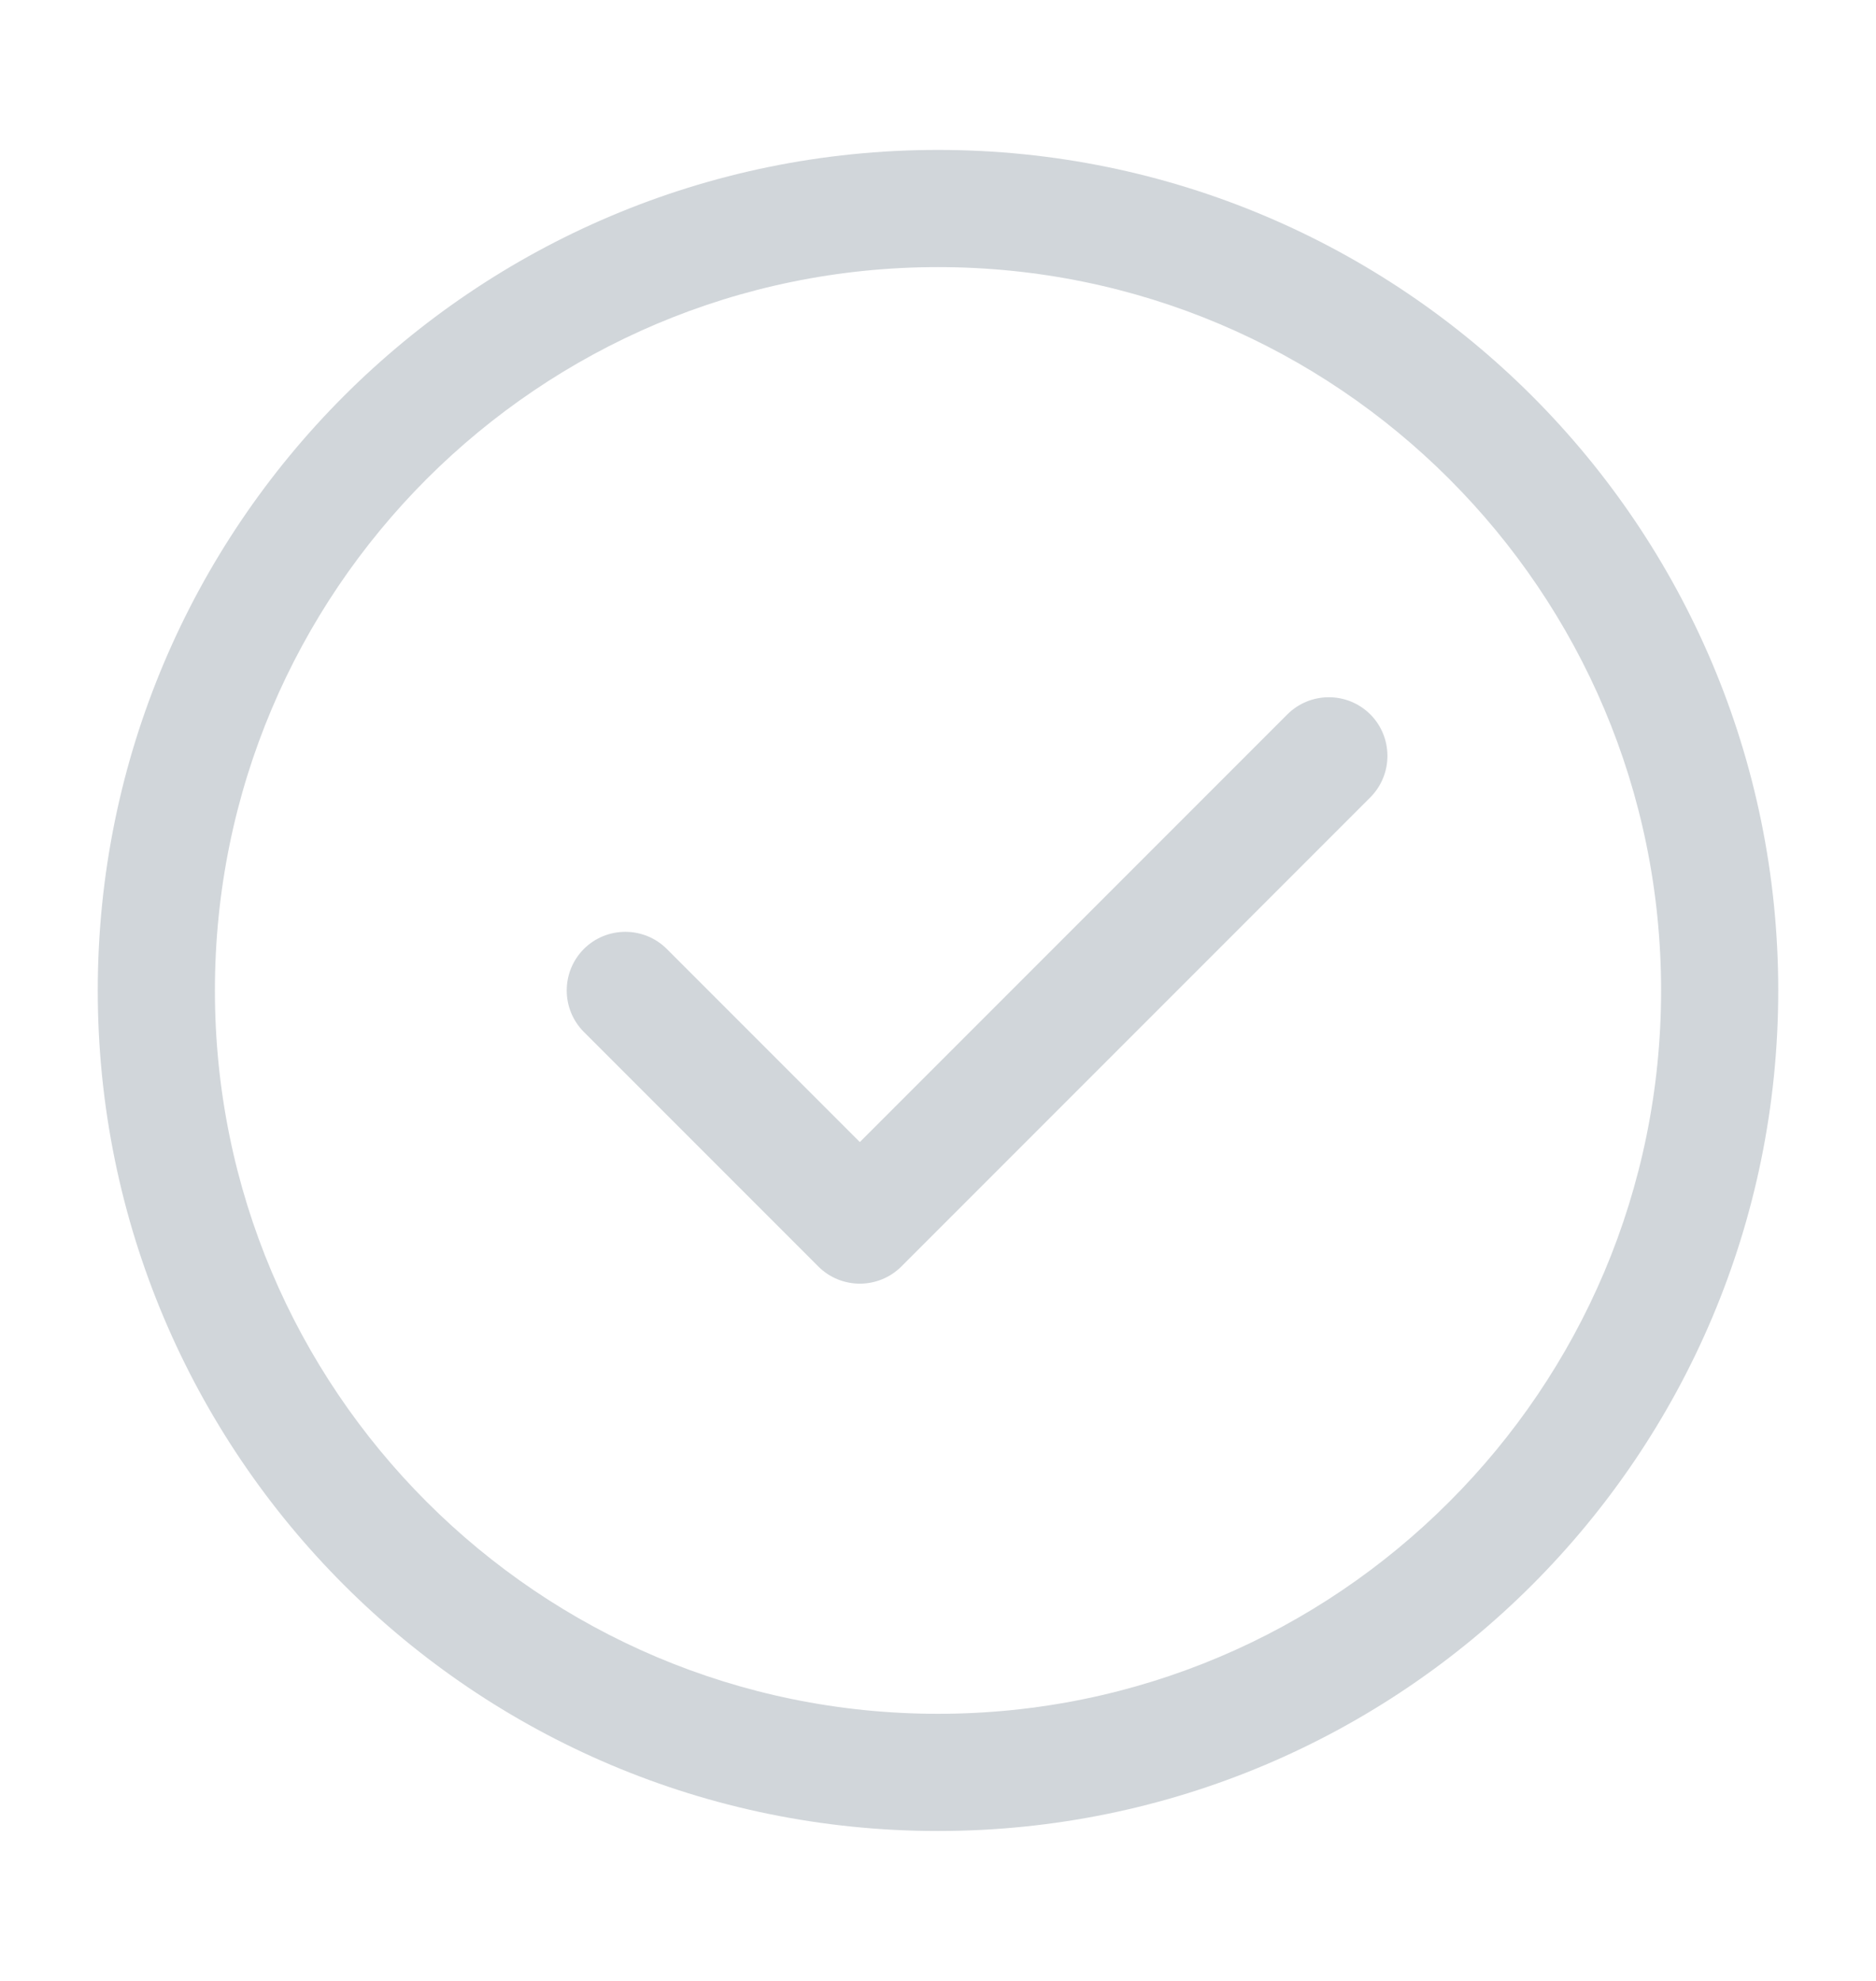
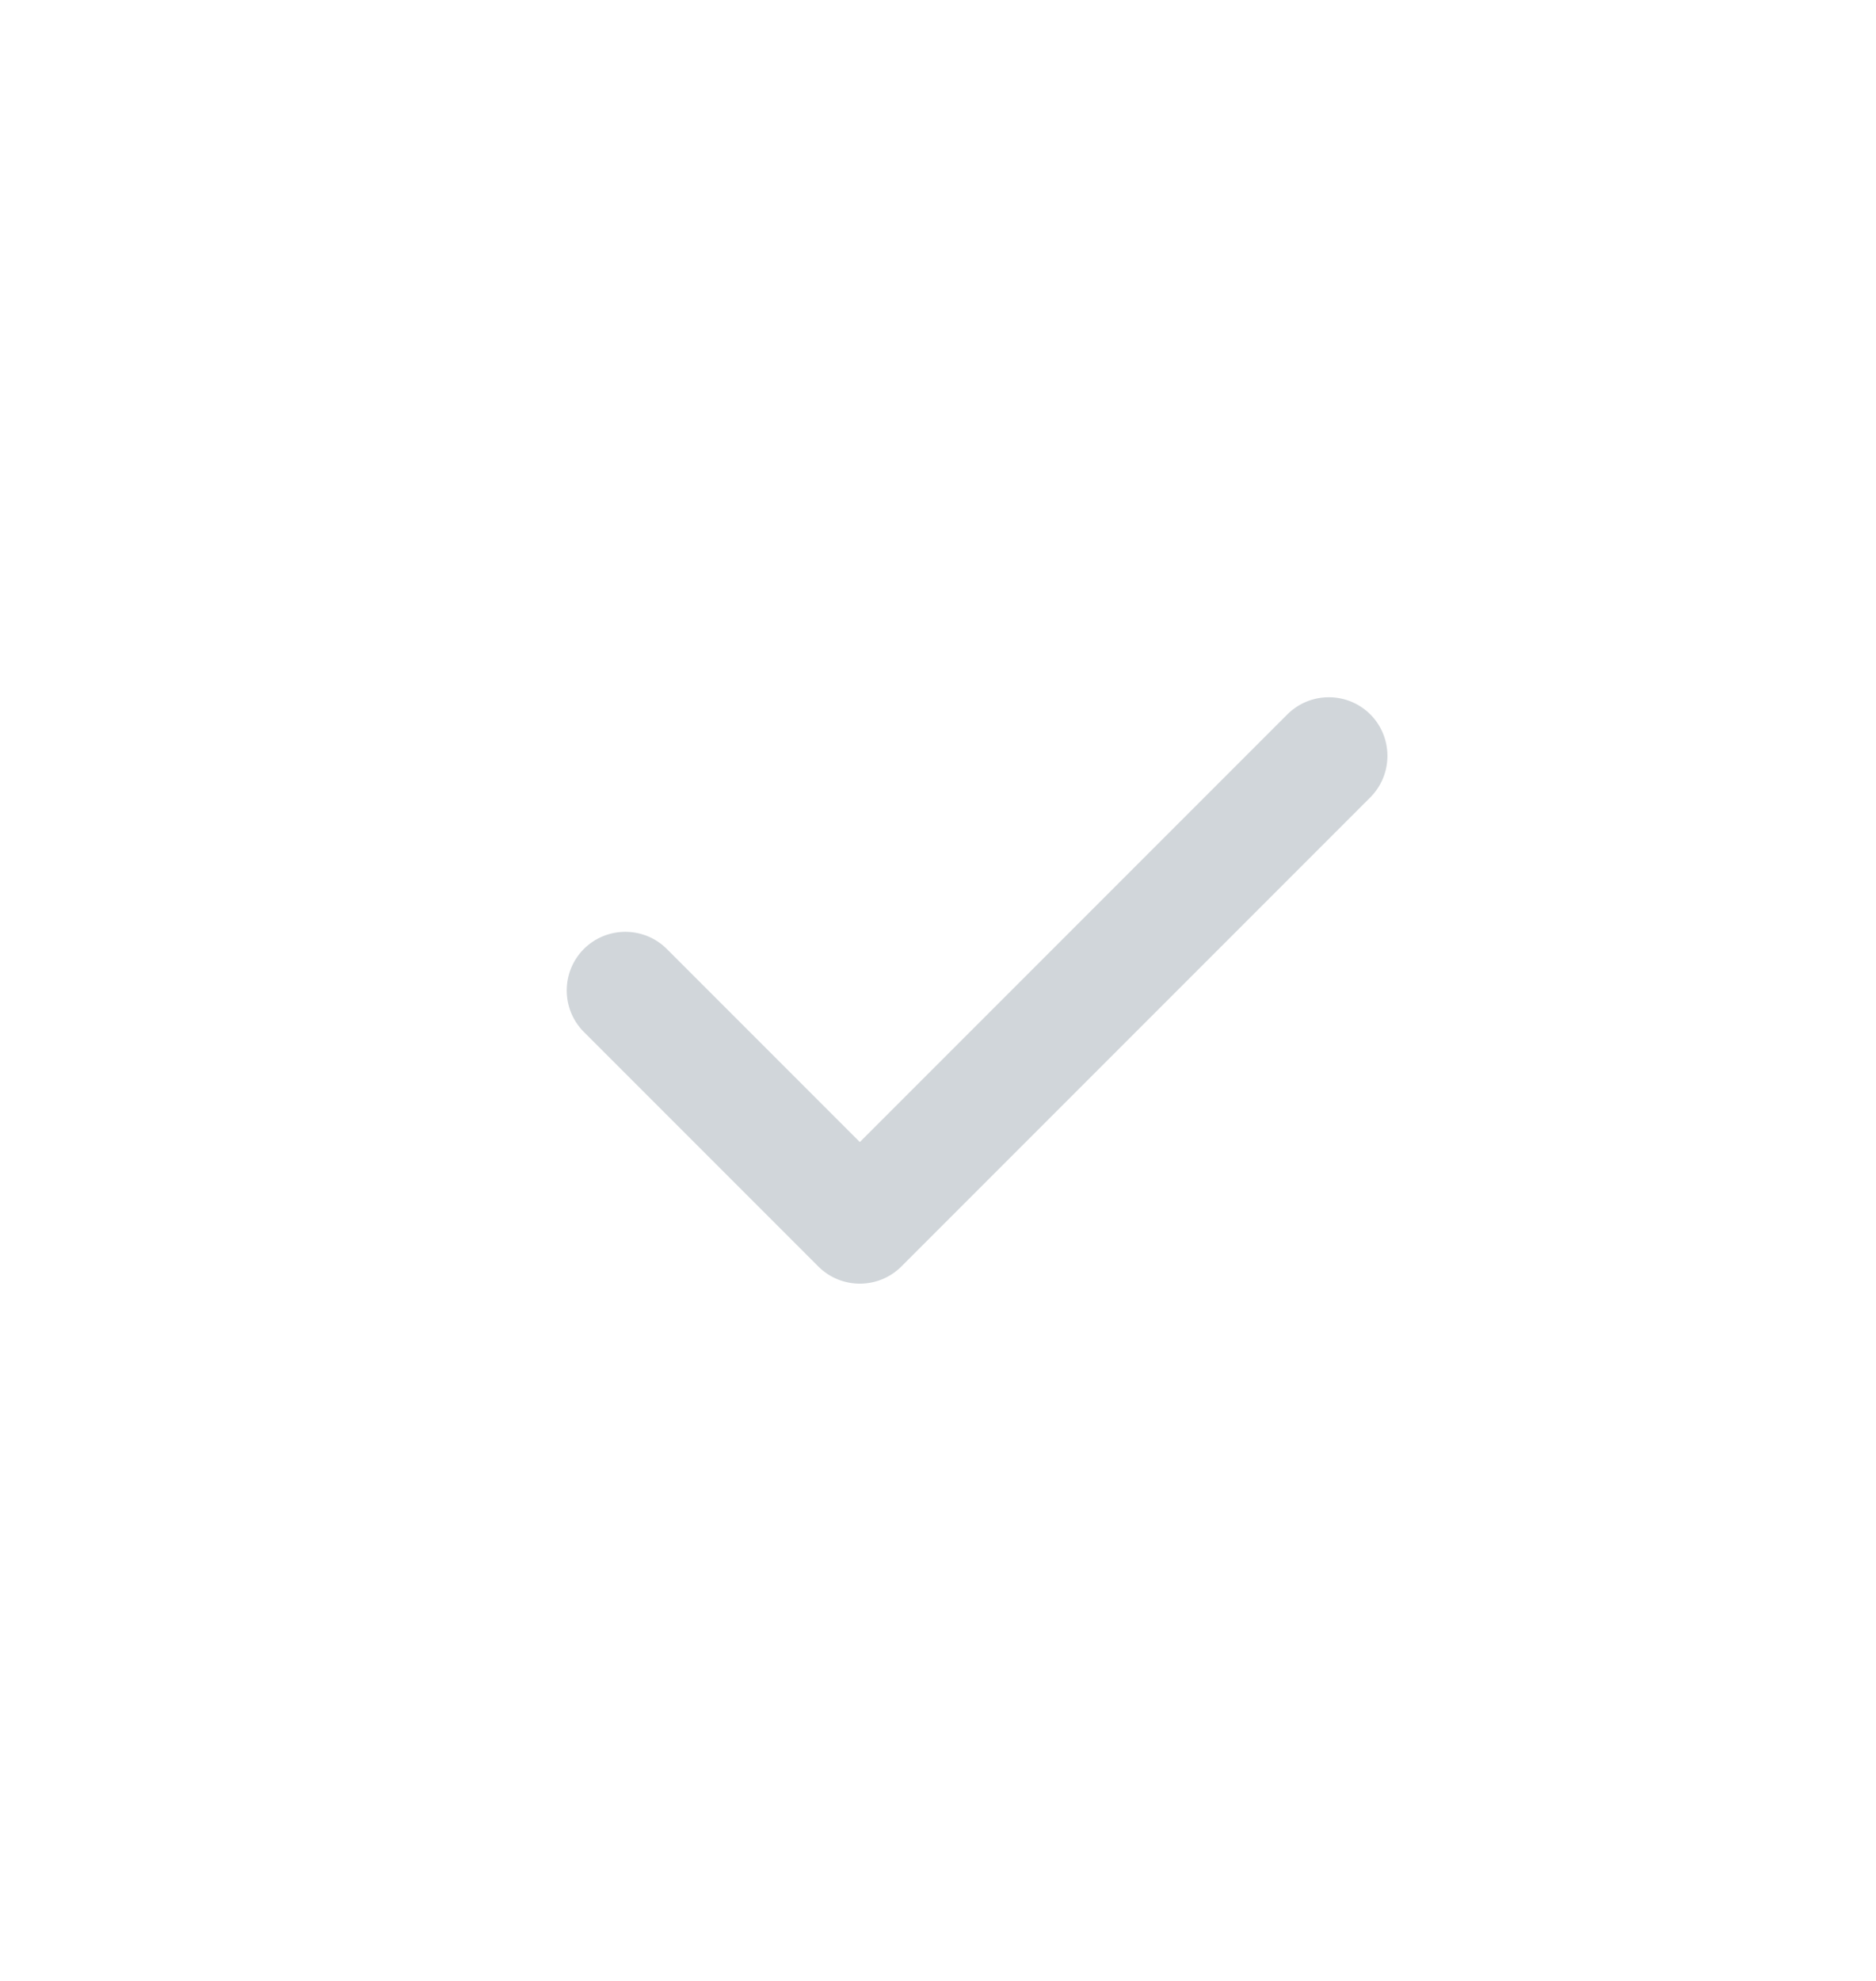
<svg xmlns="http://www.w3.org/2000/svg" width="18" height="19" viewBox="0 0 18 19" fill="none">
-   <path fill-rule="evenodd" clip-rule="evenodd" d="M3.299 3.799C4.757 2.341 6.774 1.438 9 1.438C11.226 1.438 13.243 2.341 14.701 3.799L14.303 4.197L14.701 3.799C16.159 5.257 17.062 7.274 17.062 9.5C17.062 11.726 16.159 13.743 14.701 15.201C13.243 16.659 11.226 17.562 9 17.562C6.774 17.562 4.757 16.659 3.299 15.201L3.697 14.803L3.299 15.201C1.841 13.743 0.938 11.726 0.938 9.5C0.938 7.274 1.841 5.257 3.299 3.799L3.299 3.799ZM9 2.562C7.084 2.562 5.351 3.338 4.094 4.594C2.838 5.851 2.062 7.584 2.062 9.5C2.062 11.416 2.838 13.149 4.094 14.405C5.351 15.662 7.084 16.438 9 16.438C10.916 16.438 12.649 15.662 13.905 14.405C15.162 13.149 15.938 11.416 15.938 9.5C15.938 7.584 15.162 5.851 13.905 4.594C12.649 3.338 10.916 2.562 9 2.562Z" fill="#D1D6DA" />
  <path fill-rule="evenodd" clip-rule="evenodd" d="M13.148 6.852C13.367 7.072 13.367 7.428 13.148 7.648L8.648 12.148C8.428 12.367 8.072 12.367 7.852 12.148L5.602 9.898C5.383 9.678 5.383 9.322 5.602 9.102C5.822 8.883 6.178 8.883 6.398 9.102L8.25 10.954L12.352 6.852C12.572 6.633 12.928 6.633 13.148 6.852Z" fill="#D1D6DA" />
</svg>